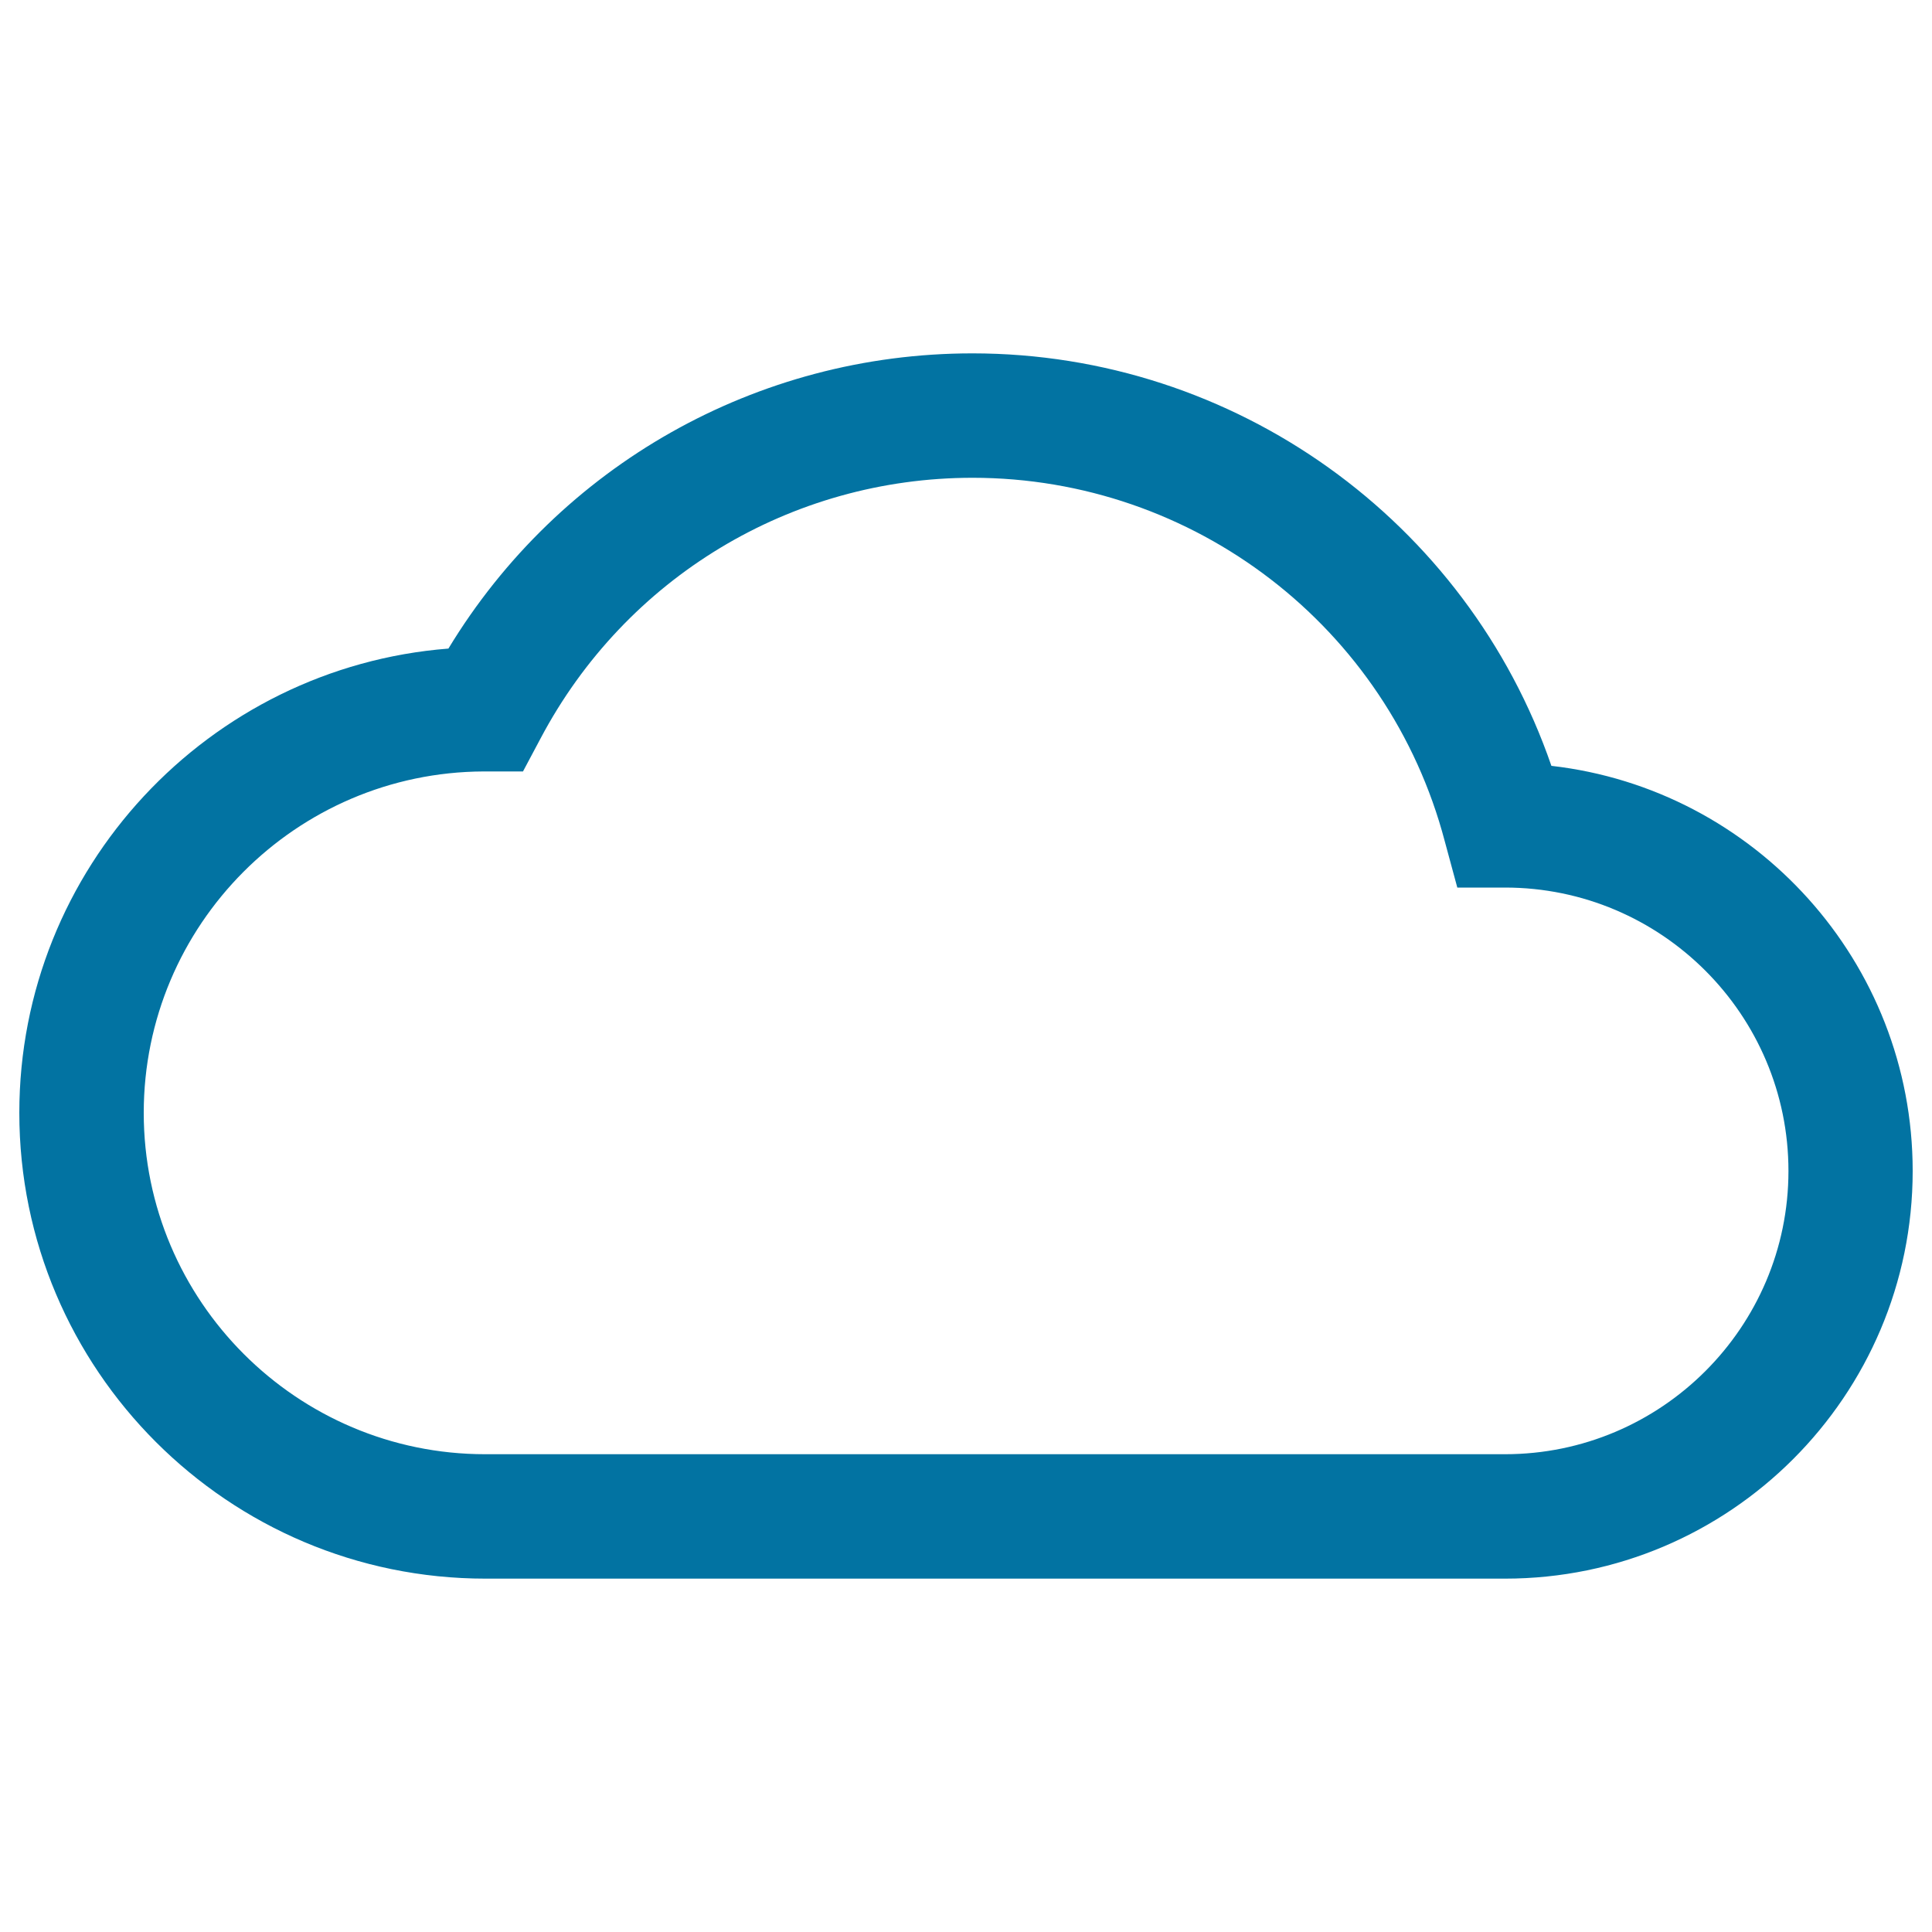
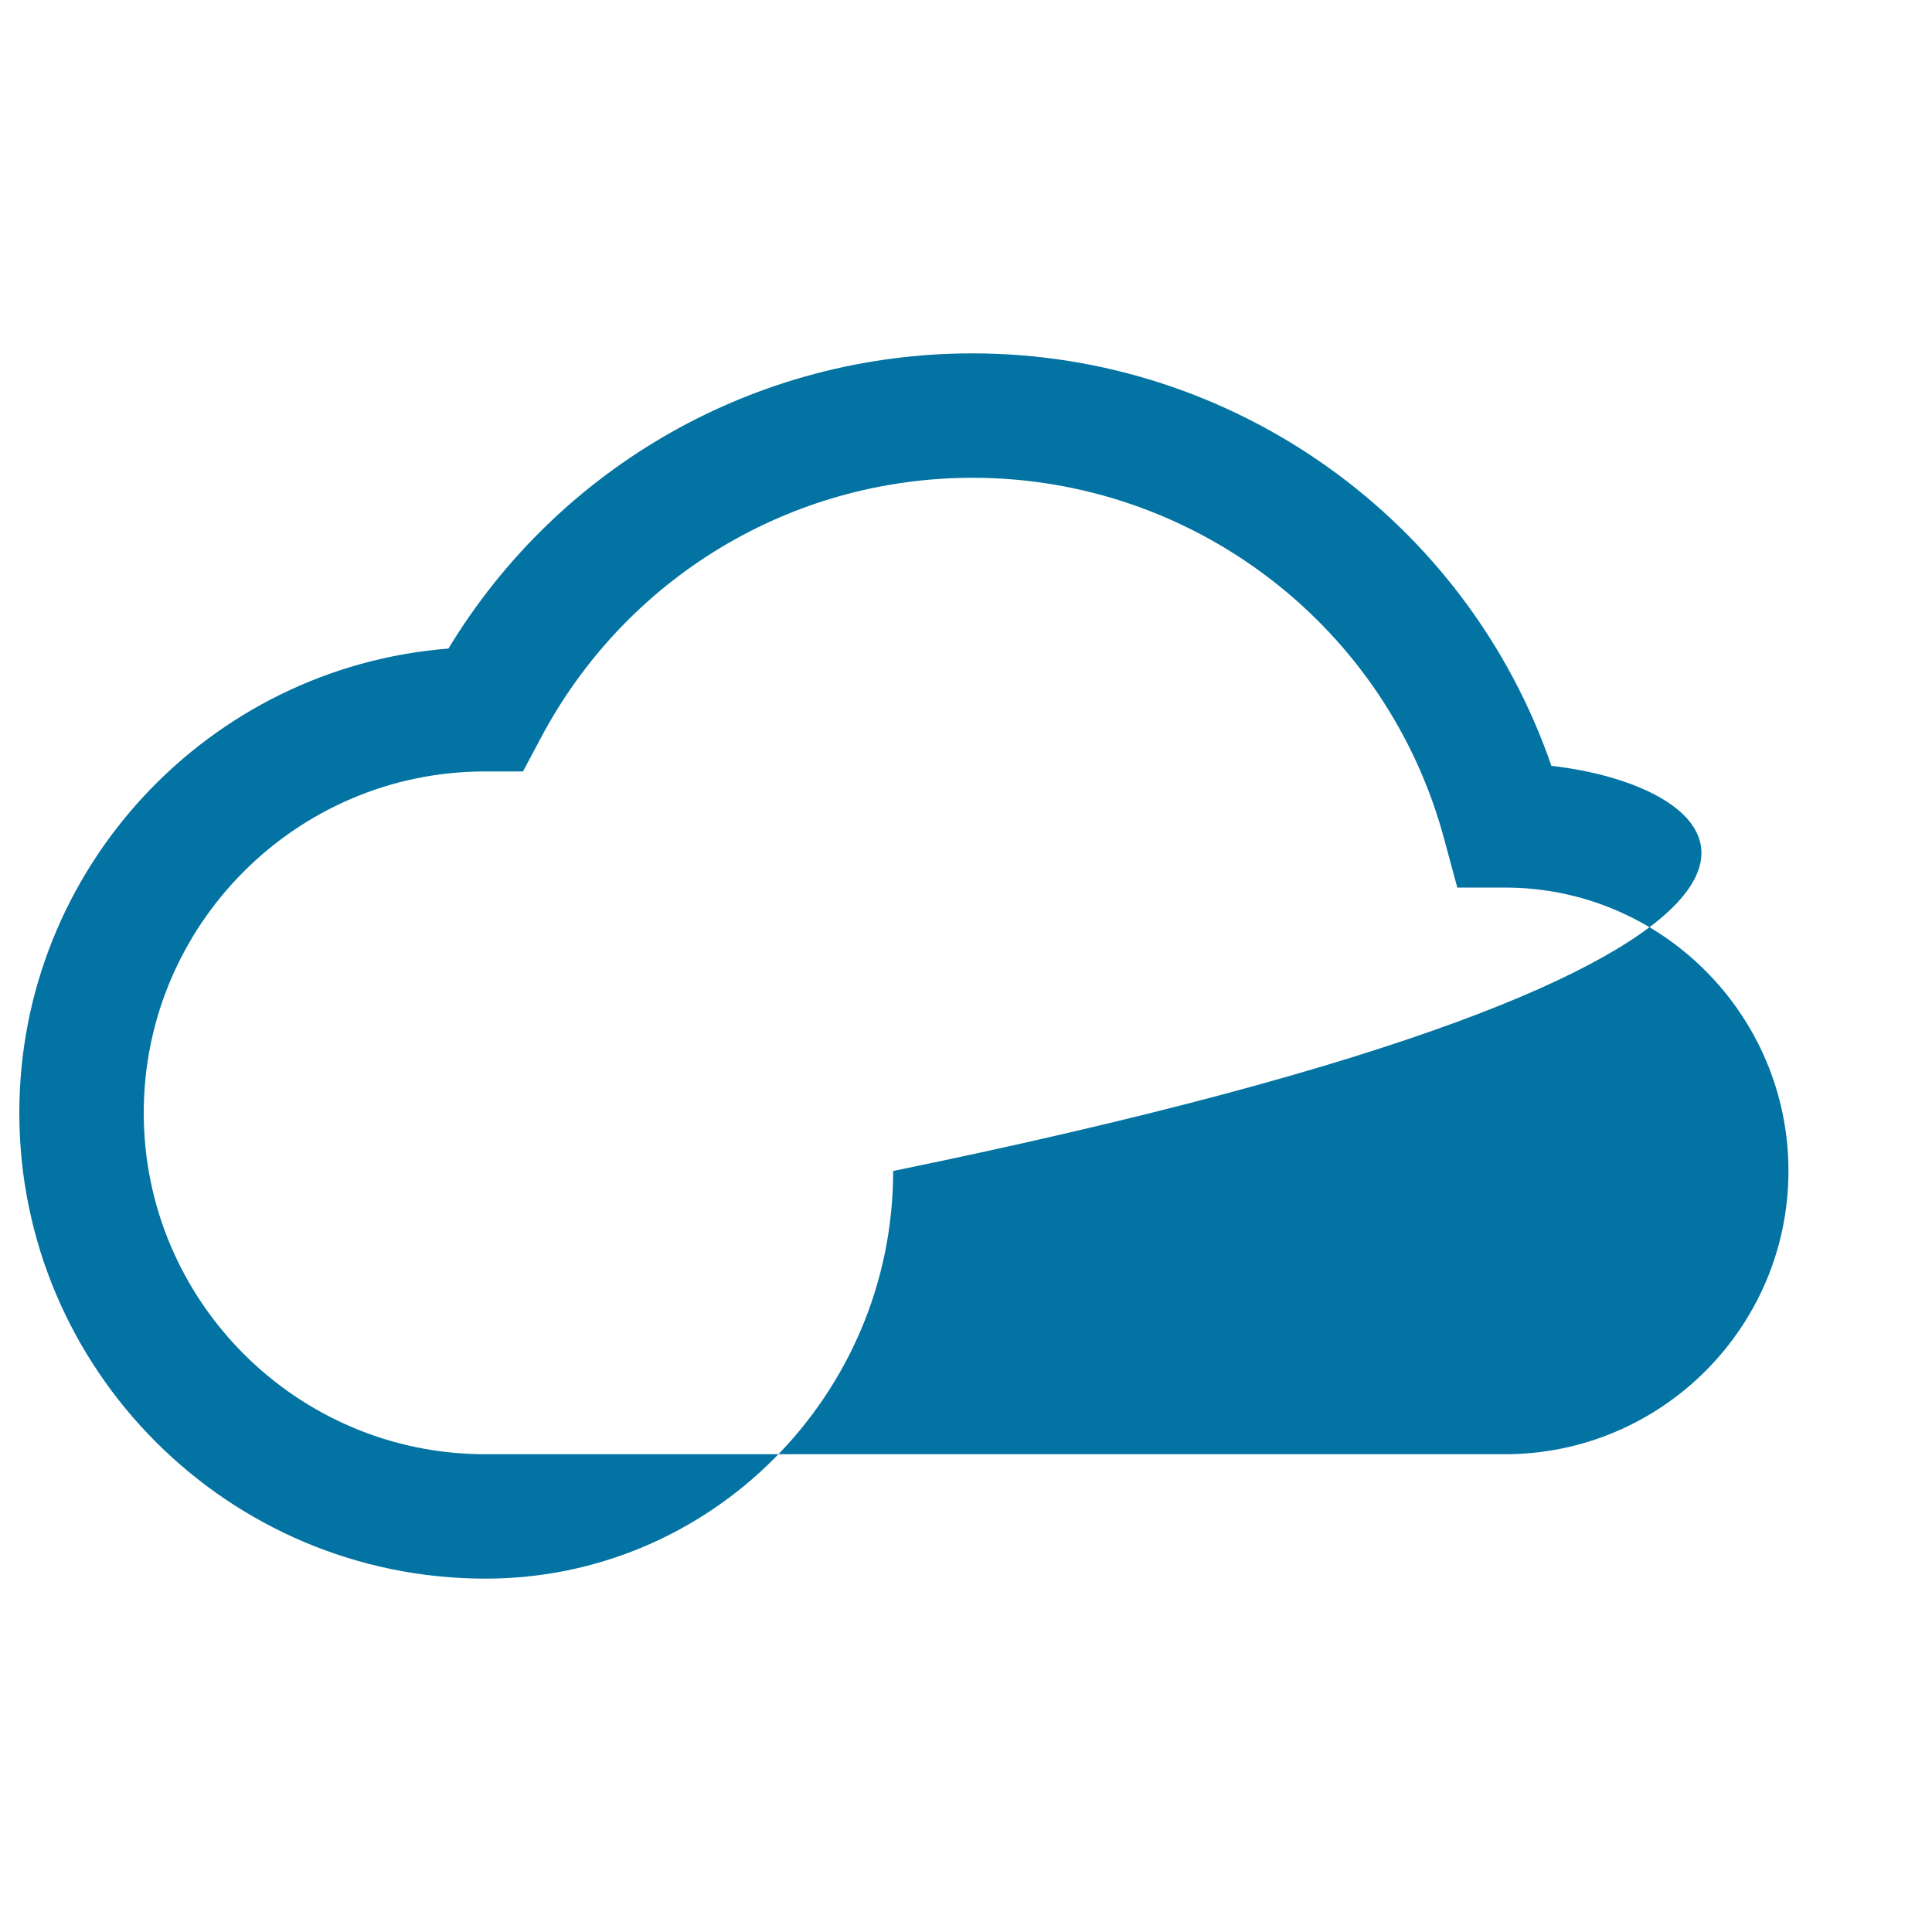
<svg xmlns="http://www.w3.org/2000/svg" viewBox="0 0 1000 1000" style="fill:#0273a2">
  <title>Cloud SVG icon</title>
-   <path d="M803,396.4c-43.7-126.8-163.8-213.5-299.7-213.5c-111.6,0-213.8,58.1-271.2,152.8C108,345.4,10,449.5,10,576c0,132.9,108.1,241.1,241.3,241.1H779c116.4,0,211-94.7,211-211C990,497.9,908.2,408.4,803,396.4z M779,752.7H251.1c-97.4,0-176.7-79.3-176.7-176.7c0-97.2,78.8-176.3,175.9-176.7l20.4,0l9.1-17.1c44-83.2,129.6-134.9,223.6-134.9c114.7,0,215.2,77.3,244.4,188.1l6.5,24H779c80.9,0,146.7,65.8,146.7,146.7S859.8,752.7,779,752.7z" />
+   <path d="M803,396.4c-43.7-126.8-163.8-213.5-299.7-213.5c-111.6,0-213.8,58.1-271.2,152.8C108,345.4,10,449.5,10,576c0,132.9,108.1,241.1,241.3,241.1c116.4,0,211-94.7,211-211C990,497.9,908.2,408.4,803,396.4z M779,752.7H251.1c-97.4,0-176.7-79.3-176.7-176.7c0-97.2,78.8-176.3,175.9-176.7l20.4,0l9.1-17.1c44-83.2,129.6-134.9,223.6-134.9c114.7,0,215.2,77.3,244.4,188.1l6.5,24H779c80.9,0,146.7,65.8,146.7,146.7S859.8,752.7,779,752.7z" />
</svg>